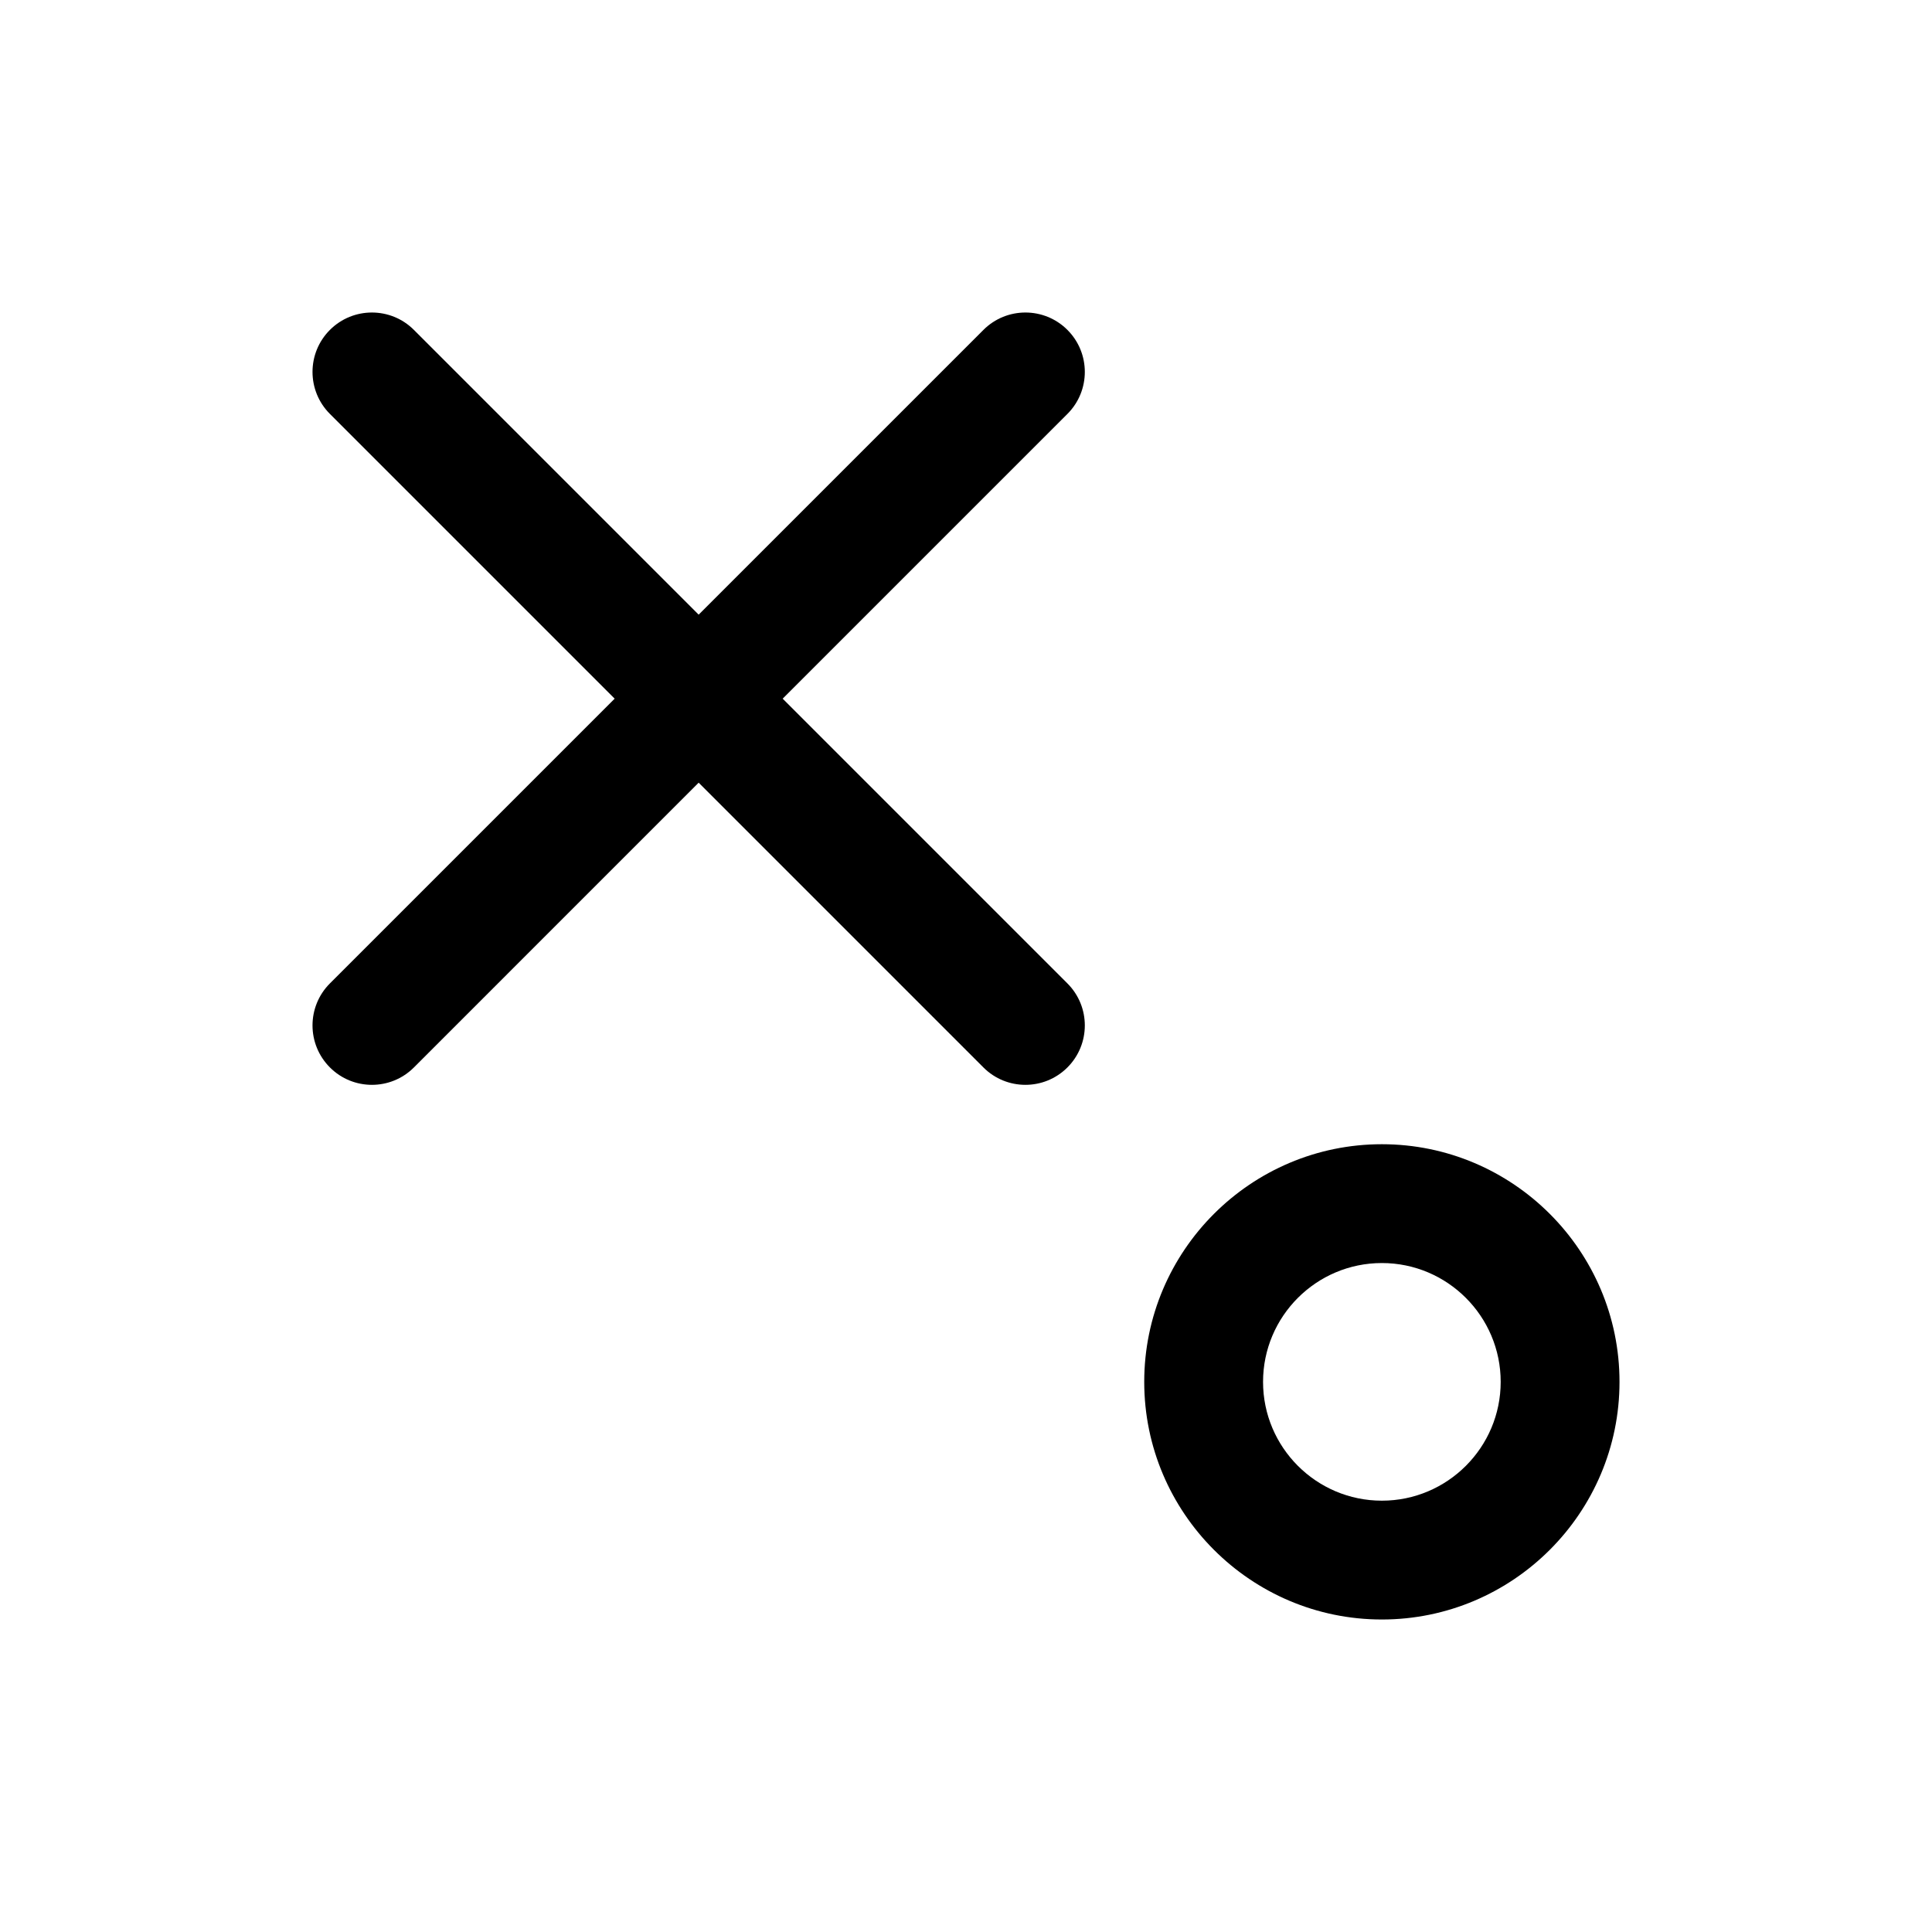
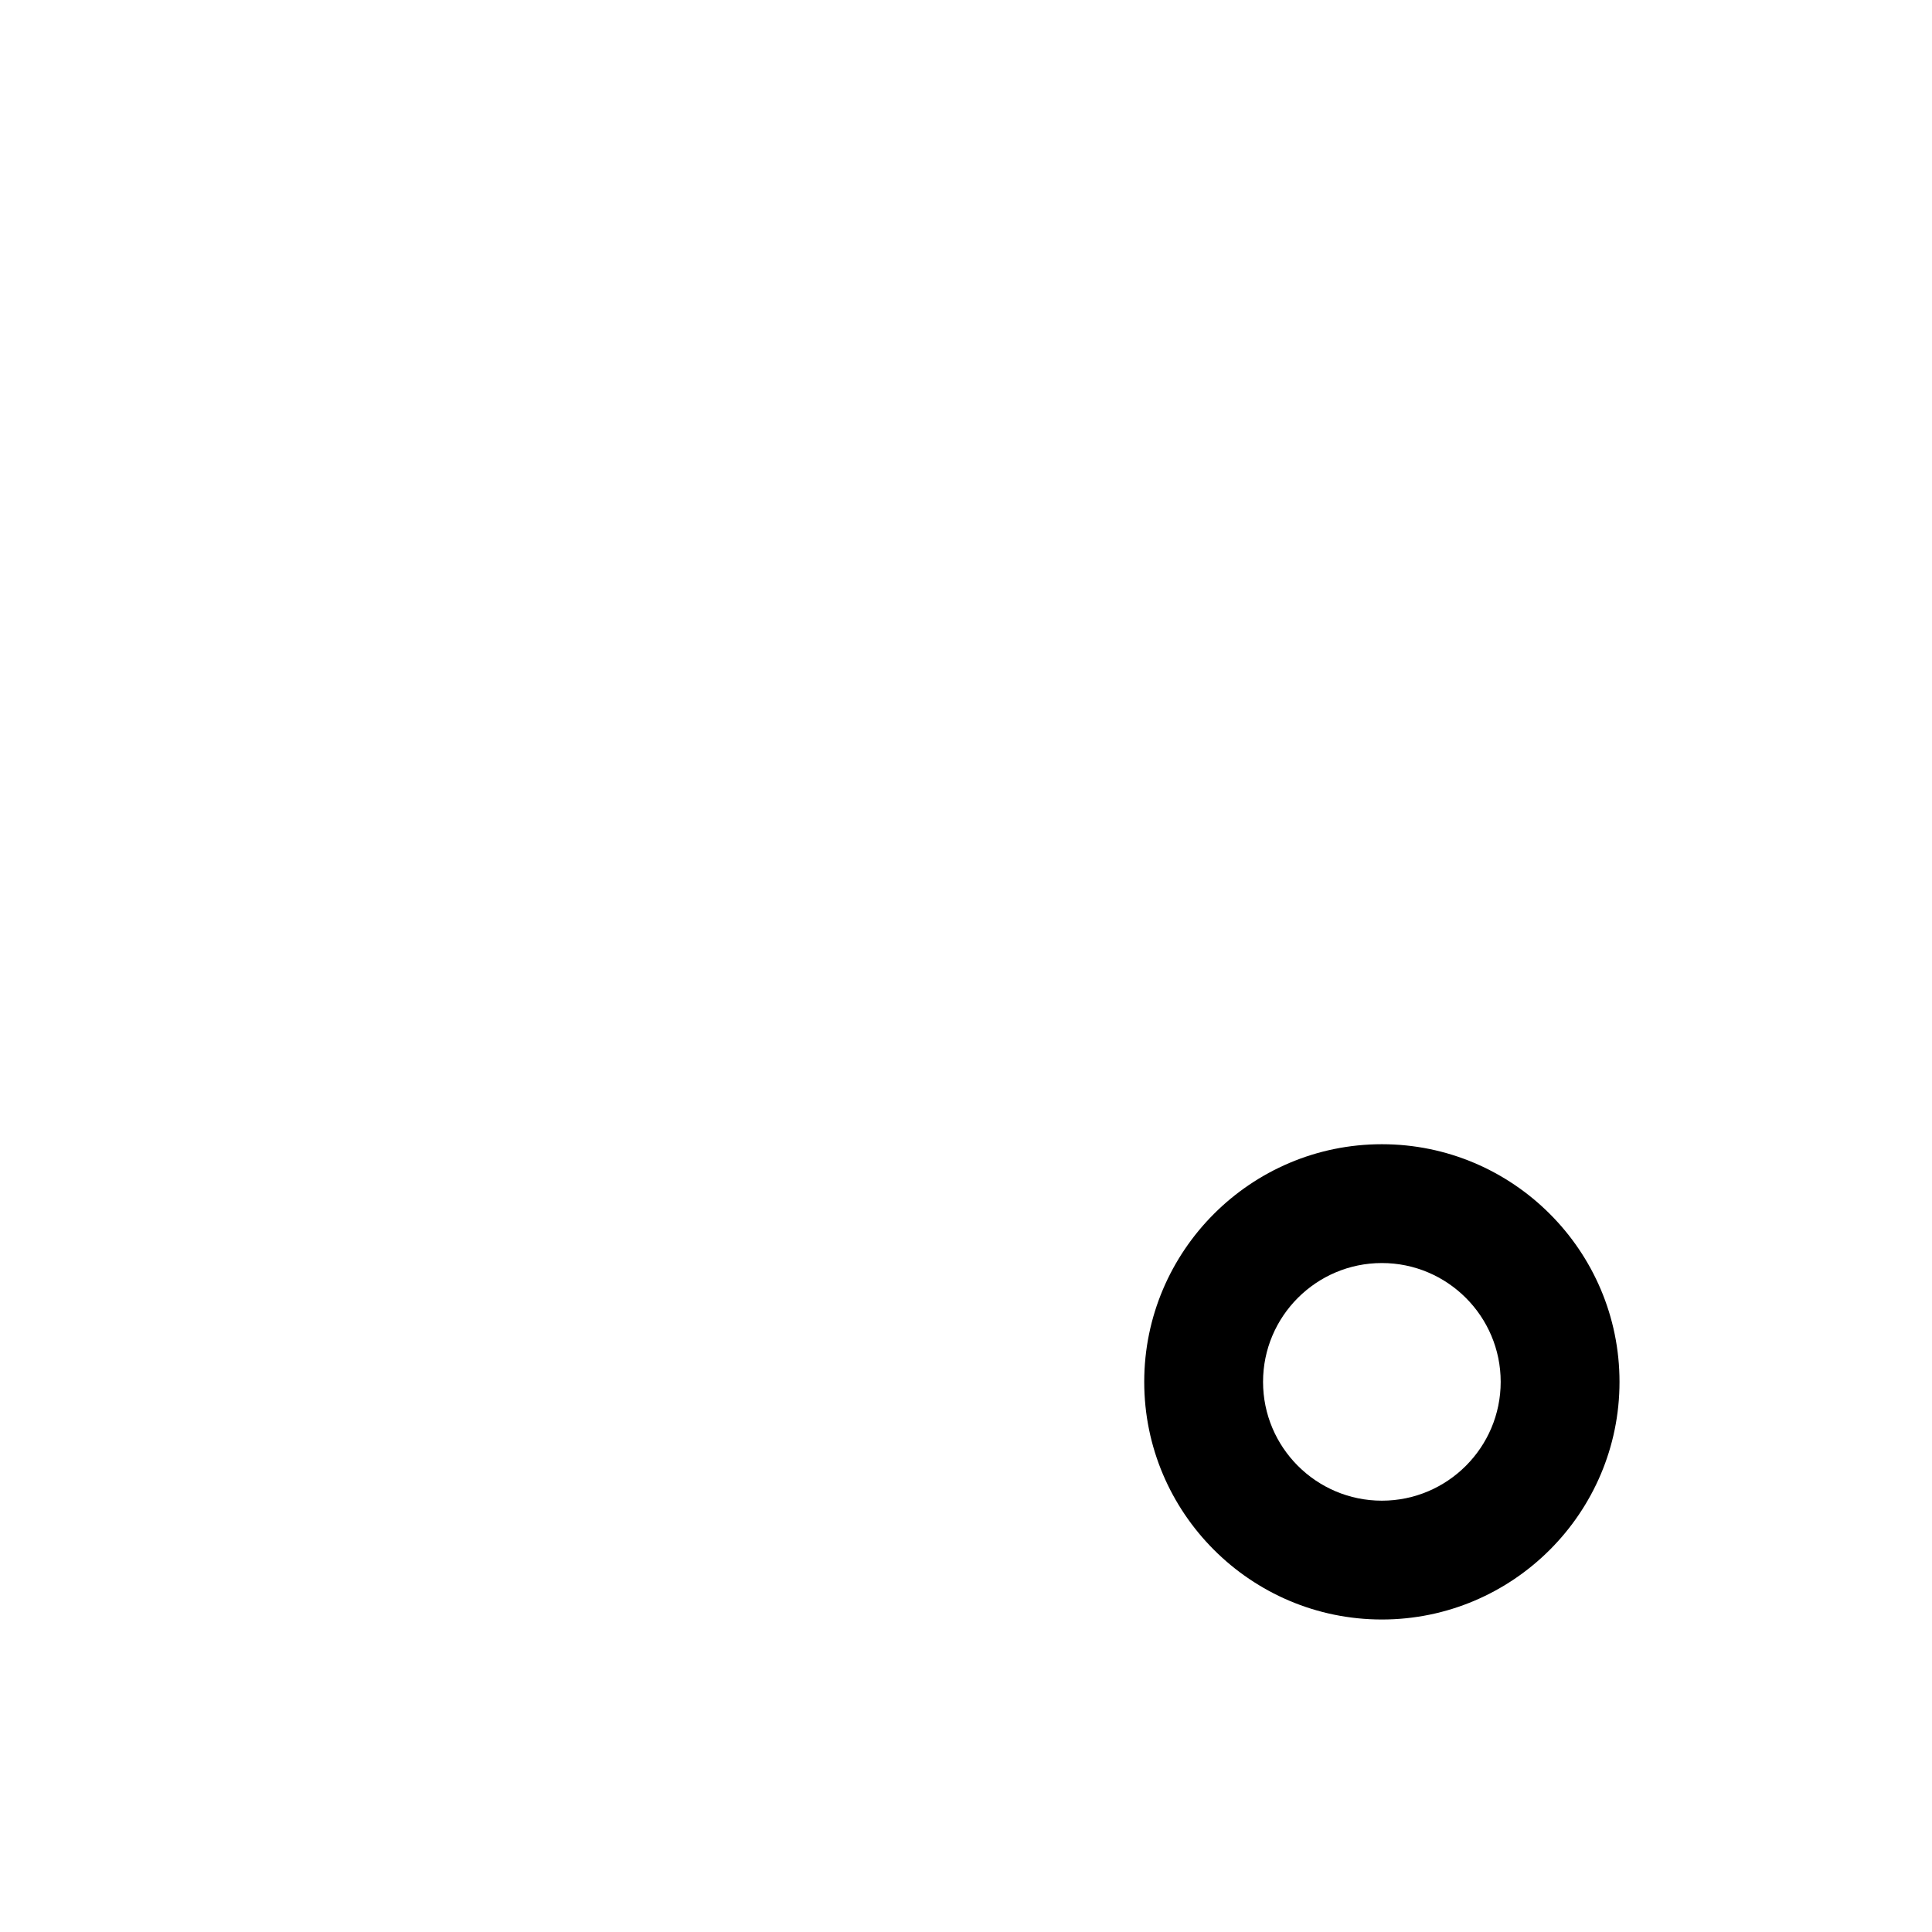
<svg xmlns="http://www.w3.org/2000/svg" fill="#000000" width="800px" height="800px" version="1.1" viewBox="144 144 512 512">
  <g>
-     <path d="m426.88 231.43c-6.148-6.148-16.121-6.148-22.262 0l-75.465 75.461-75.461-75.461c-6.141-6.148-16.121-6.148-22.262 0-6.148 6.148-6.148 16.113 0 22.262l75.461 75.461-75.461 75.461c-6.148 6.148-6.148 16.113 0 22.262 3.07 3.082 7.102 4.617 11.133 4.617s8.062-1.535 11.133-4.613l75.457-75.461 75.461 75.461c3.07 3.078 7.102 4.613 11.133 4.613s8.055-1.535 11.133-4.613c6.148-6.148 6.148-16.113 0-22.262l-75.461-75.465 75.461-75.461c6.148-6.144 6.148-16.113 0-22.262z" />
    <path d="m510.21 447.23c-34.723 0-62.977 28.254-62.977 62.977 0 34.723 28.254 62.977 62.977 62.977 34.723 0 62.977-28.254 62.977-62.977 0-34.723-28.254-62.977-62.977-62.977zm0 94.465c-17.367 0-31.488-14.121-31.488-31.488 0-17.367 14.121-31.488 31.488-31.488 17.367 0 31.488 14.121 31.488 31.488 0 17.367-14.121 31.488-31.488 31.488z" />
  </g>
</svg>